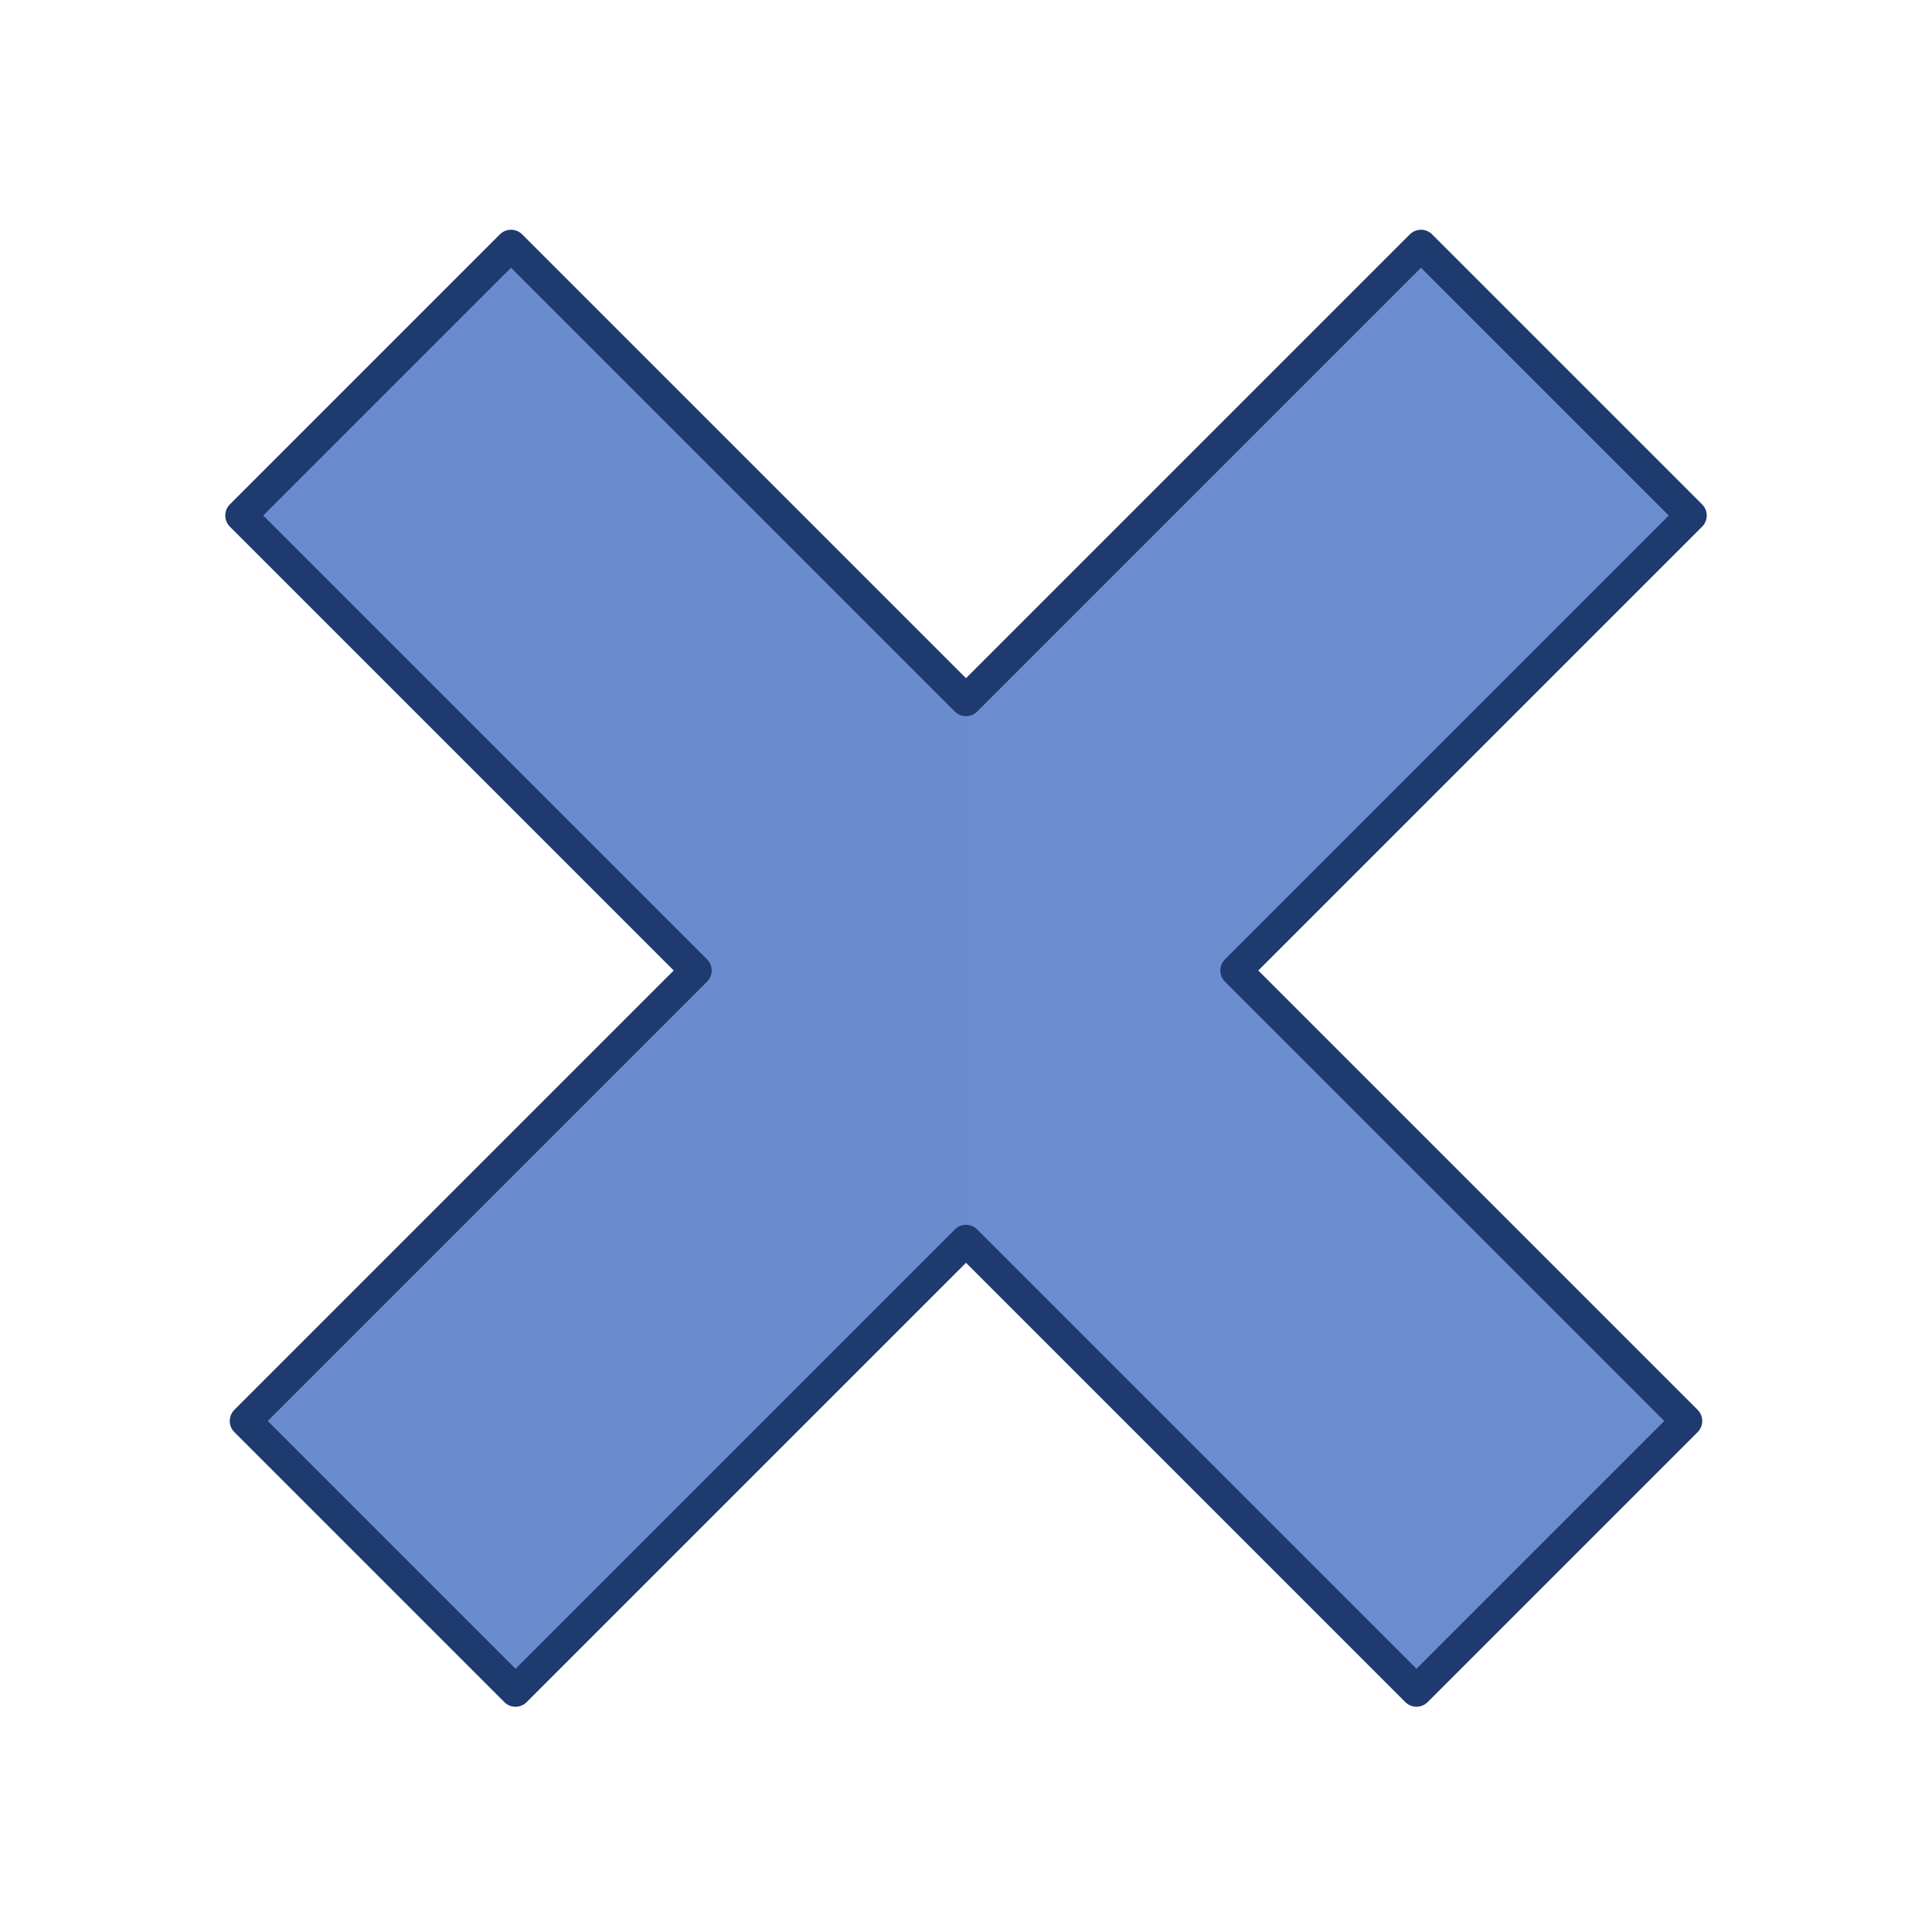
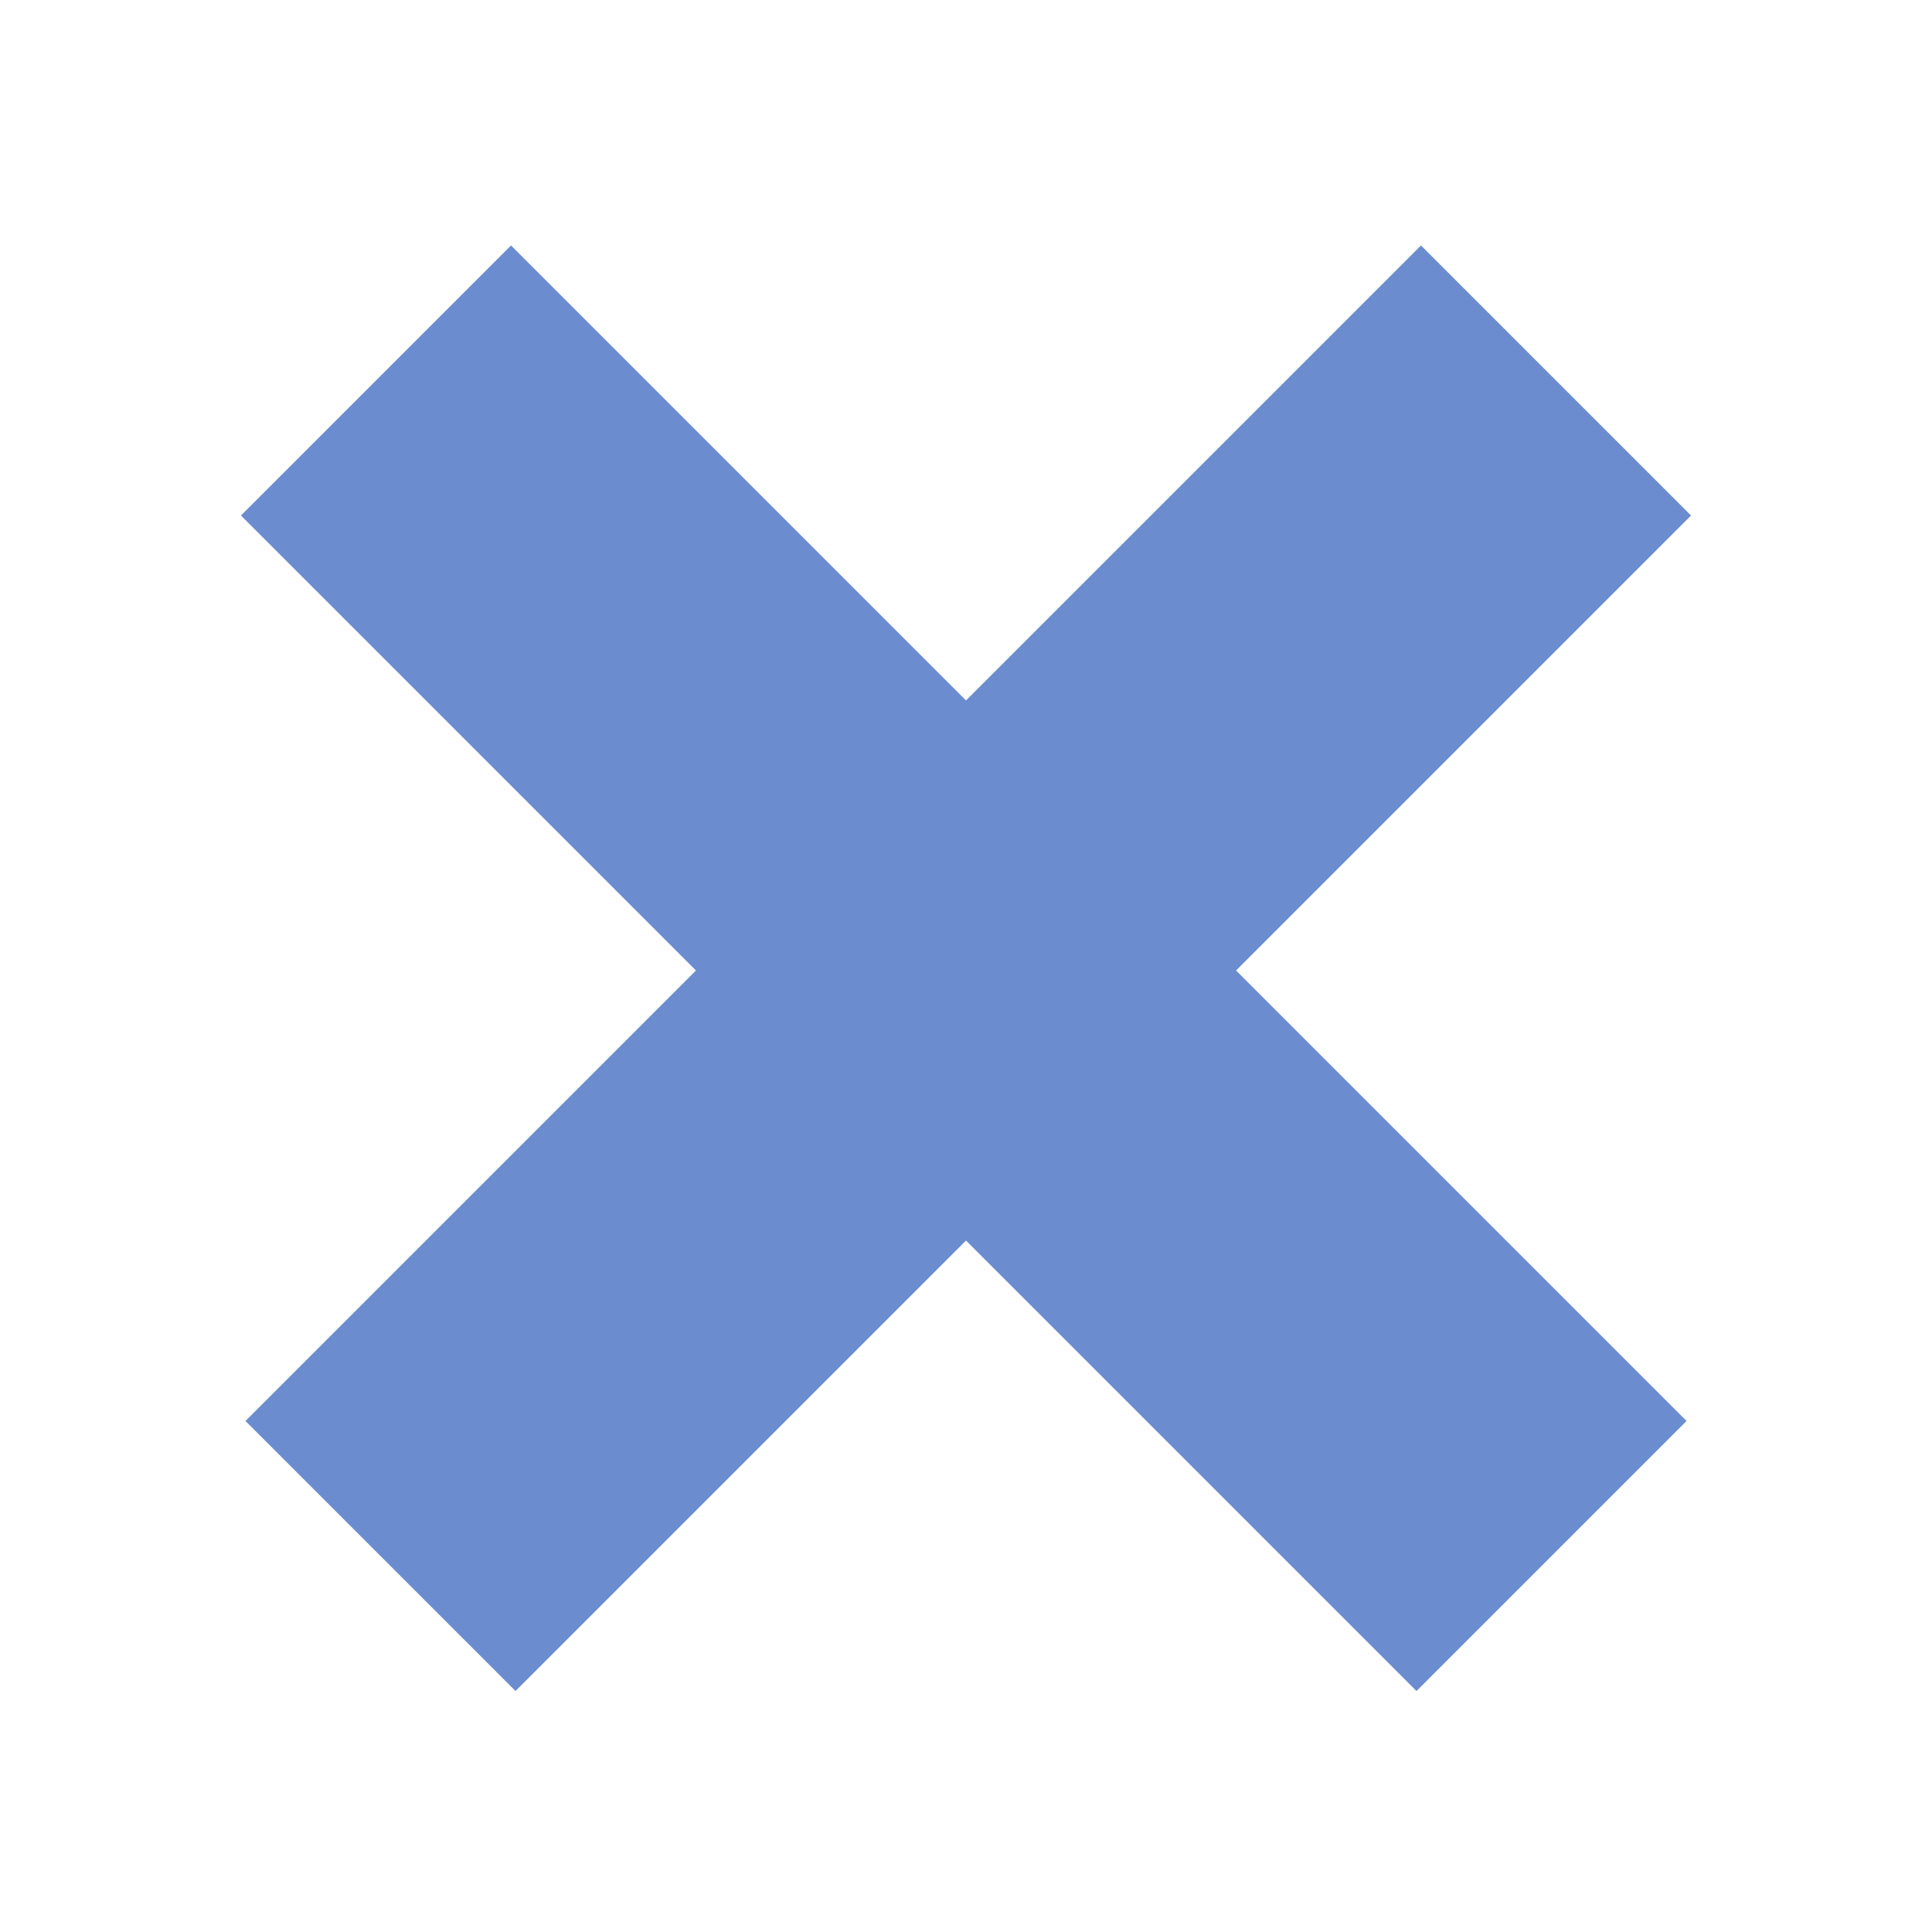
<svg xmlns="http://www.w3.org/2000/svg" width="430" height="430" fill="none" viewBox="0 0 430 430">
  <path fill="#6b8cce" d="m113.737 54.633-60.104 60.104L154.896 216 54.633 316.262l60.104 60.104L215 276.104l100.262 100.262 60.104-60.104L275.104 216l101.262-101.263-60.104-60.104L215 155.896z" />
-   <path fill="#6b8cce" d="M215 155.895v120.209L114.737 376.366l-60.104-60.104L154.896 216 53.633 114.737l60.104-60.104z" opacity=".5" style="mix-blend-mode:multiply" />
-   <path stroke="#1e3a6e" stroke-linejoin="round" stroke-width="7" d="m113.737 54.633-60.104 60.104L154.896 216 54.633 316.262l60.104 60.104L215 276.104l100.262 100.262 60.104-60.104L275.104 216l101.262-101.263-60.104-60.104L215 155.896z" />
</svg>